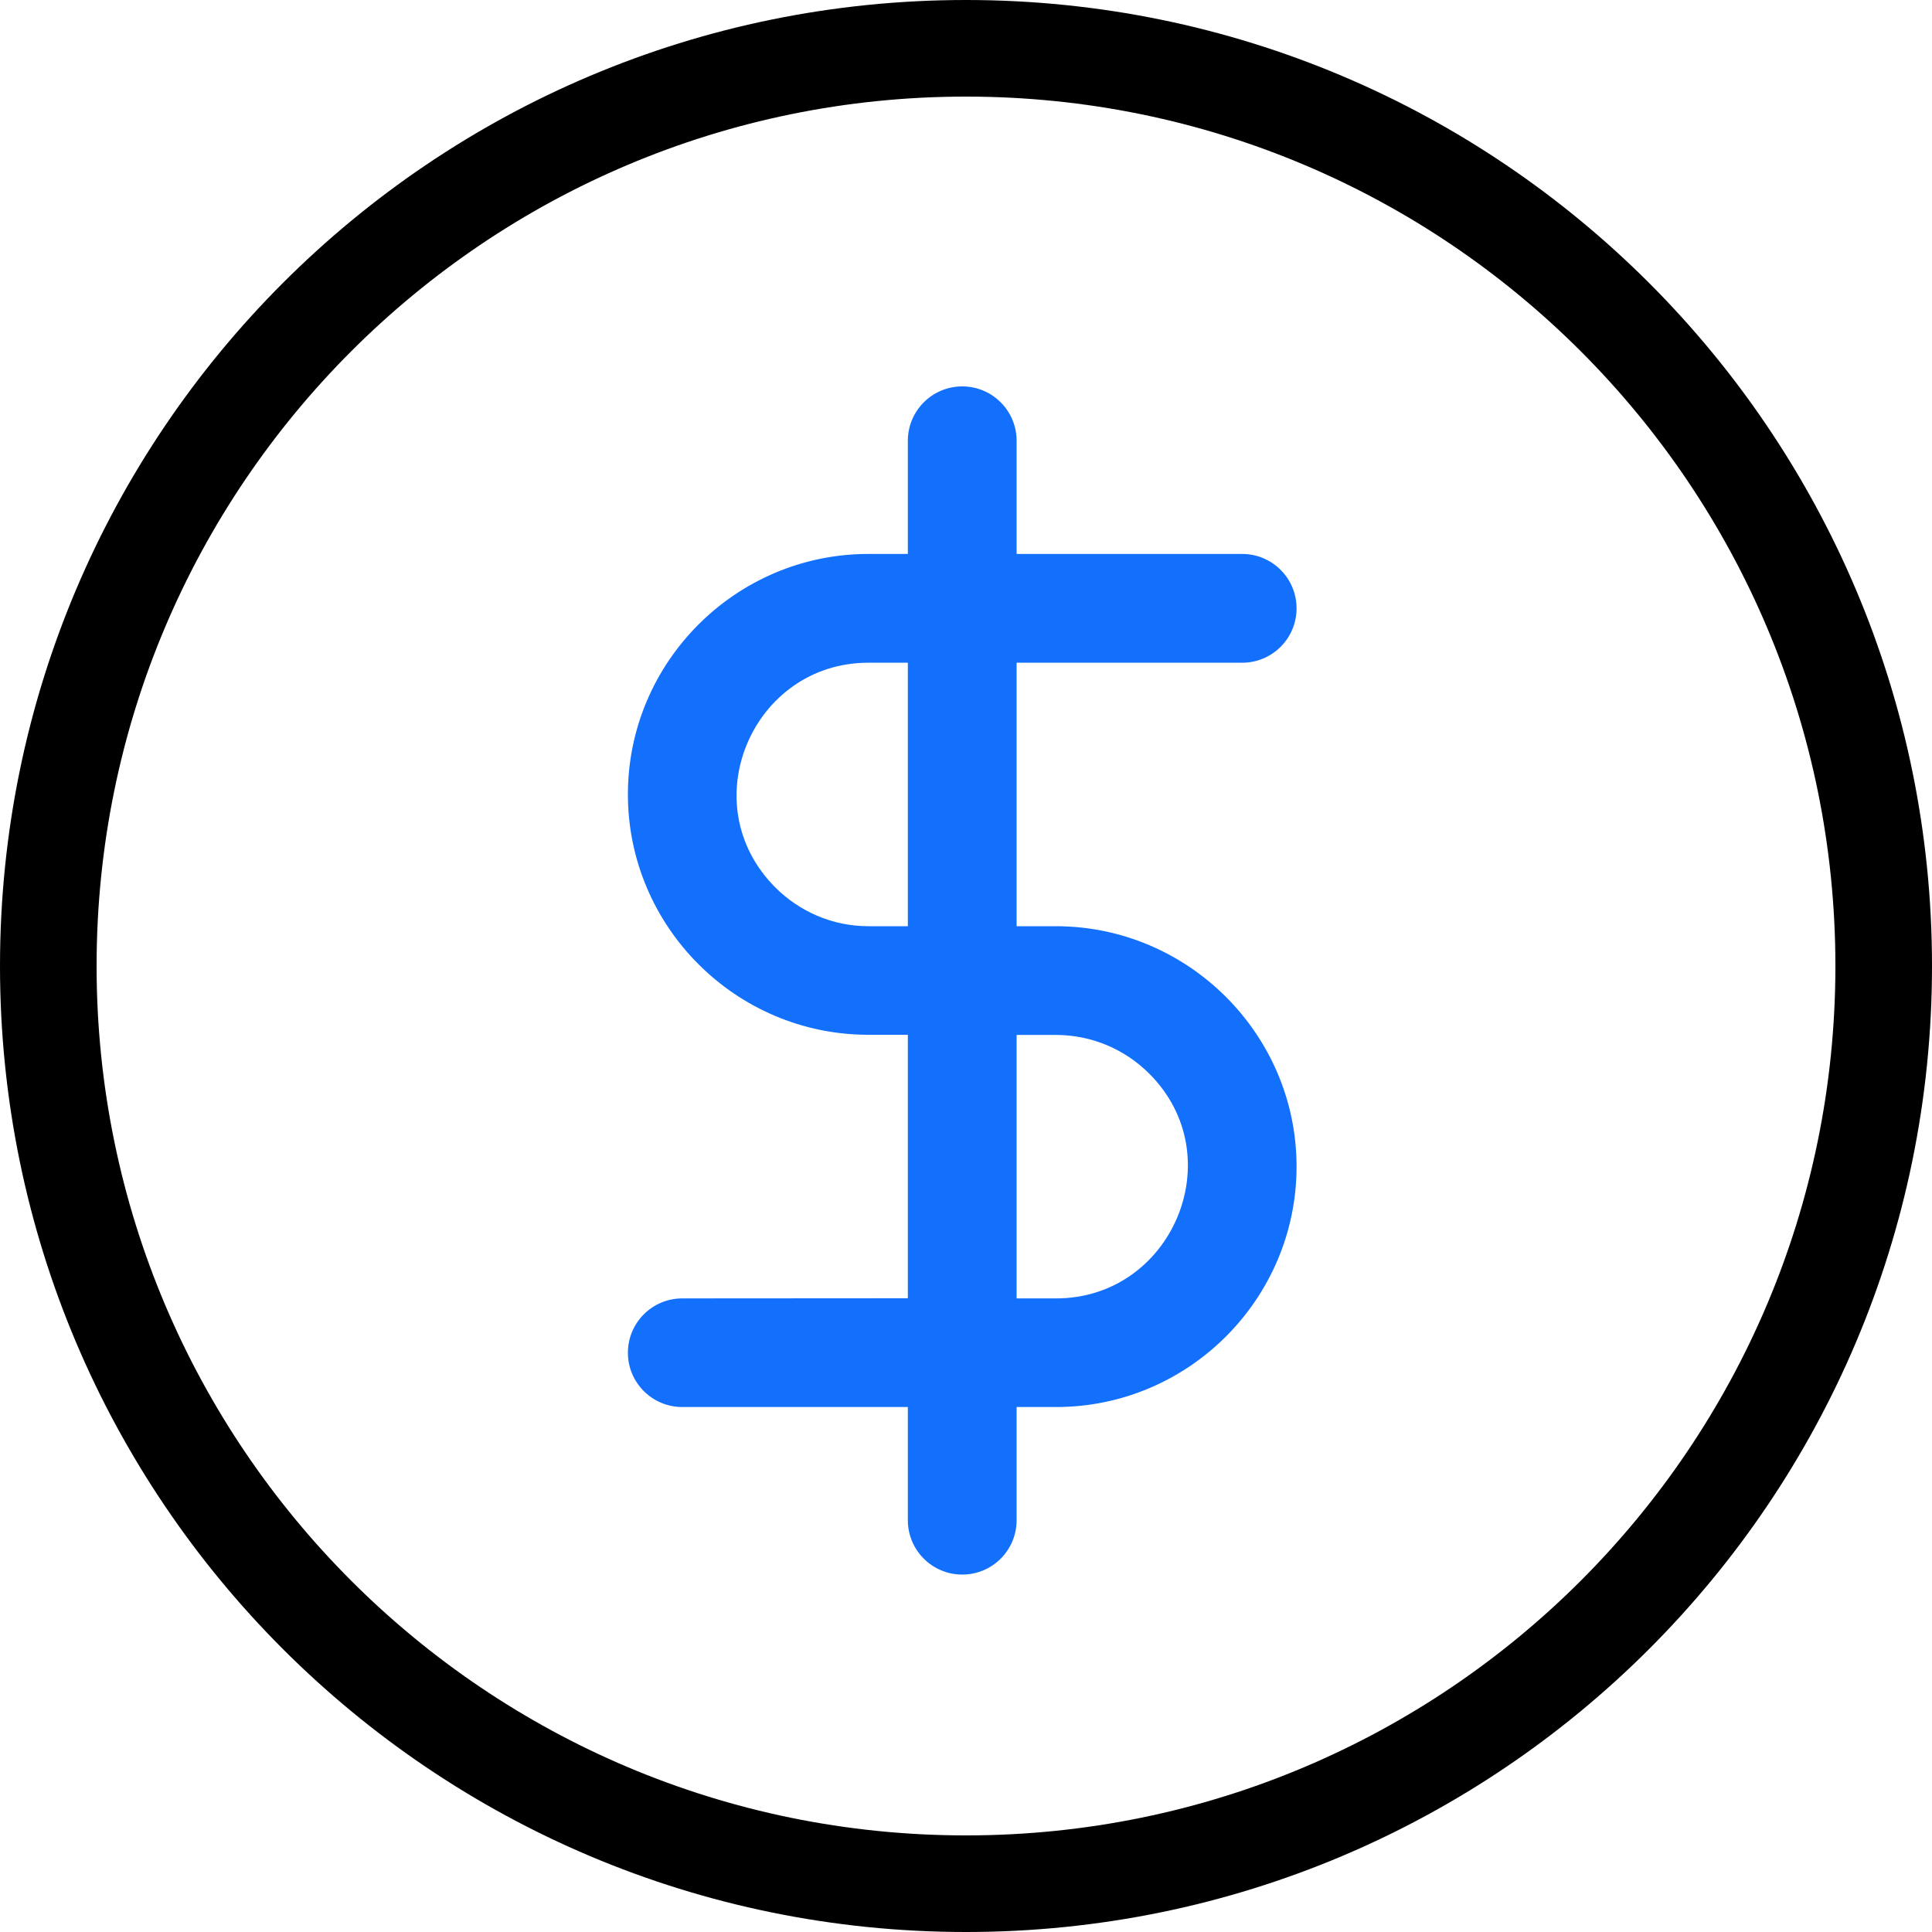
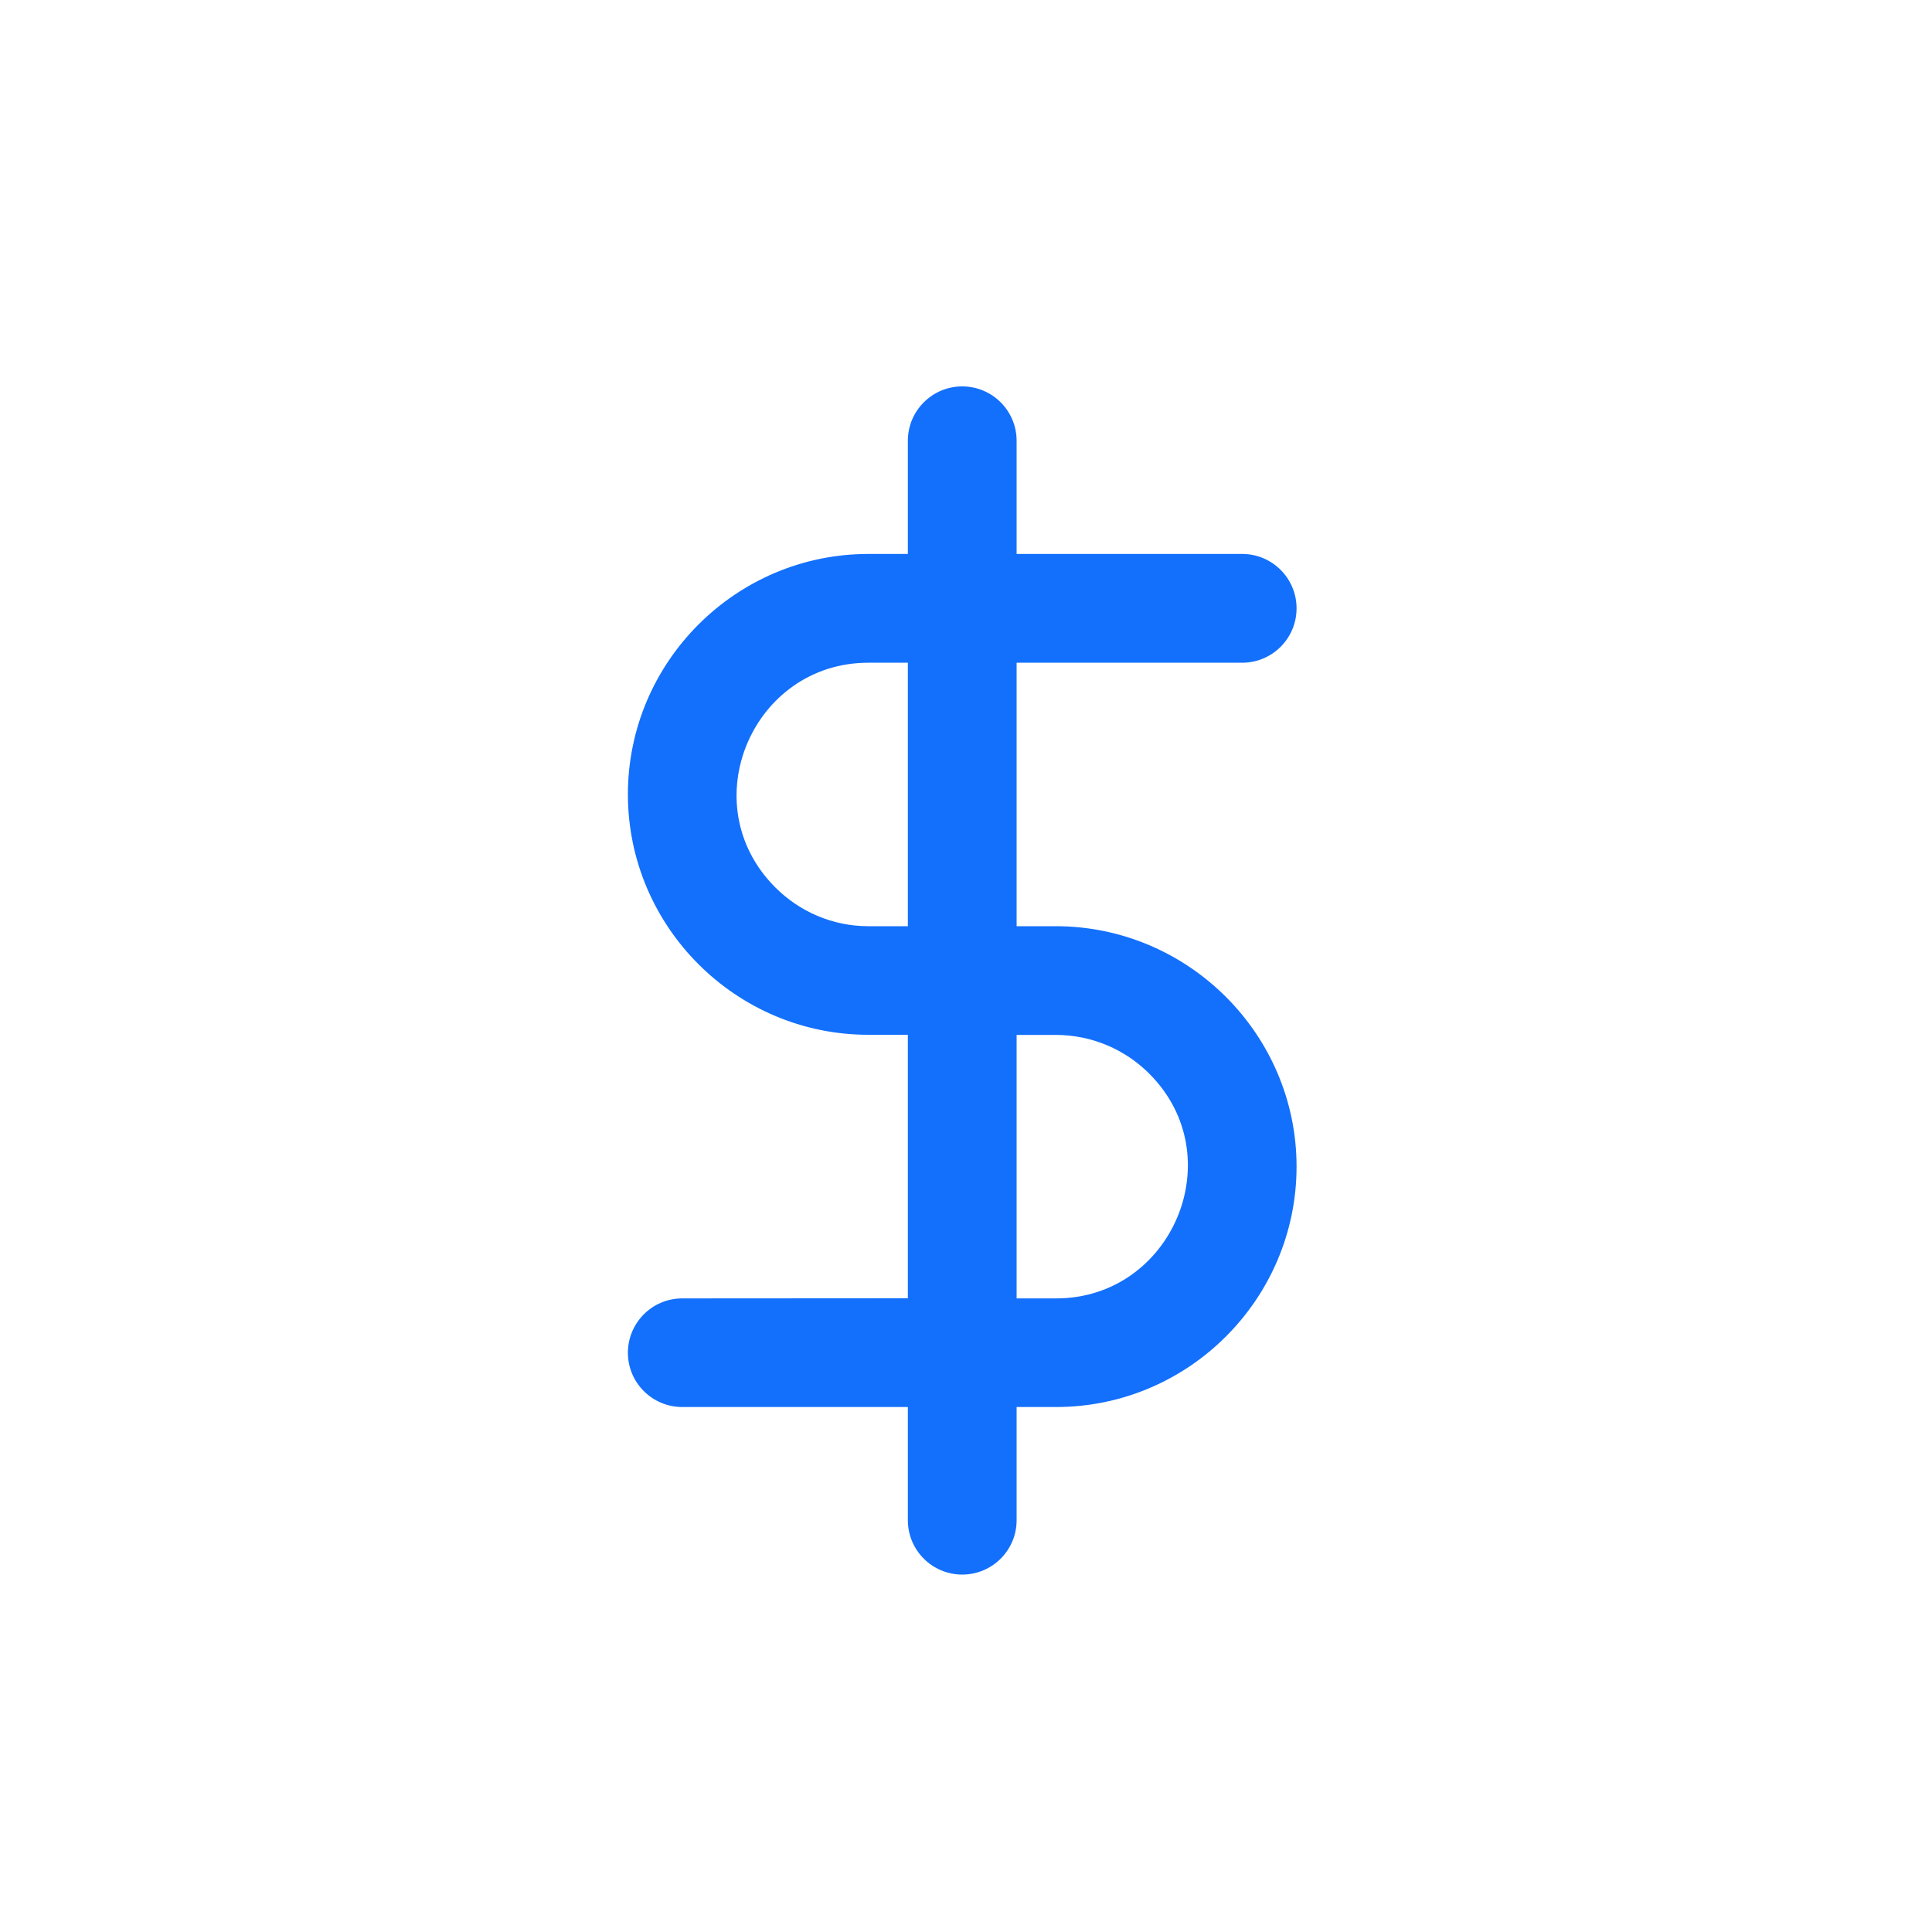
<svg xmlns="http://www.w3.org/2000/svg" width="40" height="40" viewBox="0 0 40 40" fill="none">
-   <path d="M38 20C38 10.059 29.941 2 20 2C10.059 2 2 10.059 2 20C2 29.941 10.059 38 20 38V40C8.954 40 0 31.046 0 20C0 8.954 8.954 0 20 0C31.046 0 40 8.954 40 20C40 31.046 31.046 40 20 40V38C29.941 38 38 29.941 38 20Z" fill="black" />
  <path d="M19.922 8C20.544 8 21.048 8.504 21.048 9.126V11.469H25.718C26.34 11.469 26.844 11.973 26.844 12.595C26.844 13.217 26.34 13.721 25.718 13.721H21.048V19.176H21.858C24.601 19.176 26.844 21.415 26.844 24.153C26.843 26.894 24.607 29.131 21.866 29.131H21.048V31.474C21.048 32.096 20.544 32.6 19.922 32.6C19.3 32.6 18.796 32.096 18.796 31.474V29.131H14.126C13.505 29.131 13 28.628 13 28.008C13 27.386 13.503 26.882 14.125 26.882L18.796 26.879V21.424H17.977C15.237 21.424 13 19.187 13 16.446C13 13.706 15.237 11.469 17.977 11.469H18.796V9.126C18.796 8.504 19.3 8 19.922 8ZM21.048 26.882H21.866C24.266 26.882 25.516 23.949 23.794 22.229C23.299 21.734 22.615 21.427 21.858 21.427H21.048V26.882ZM17.977 13.721C15.582 13.721 14.323 16.644 16.053 18.374C16.548 18.869 17.23 19.176 17.977 19.176H18.796V13.721H17.977Z" fill="#1370FC" />
</svg>